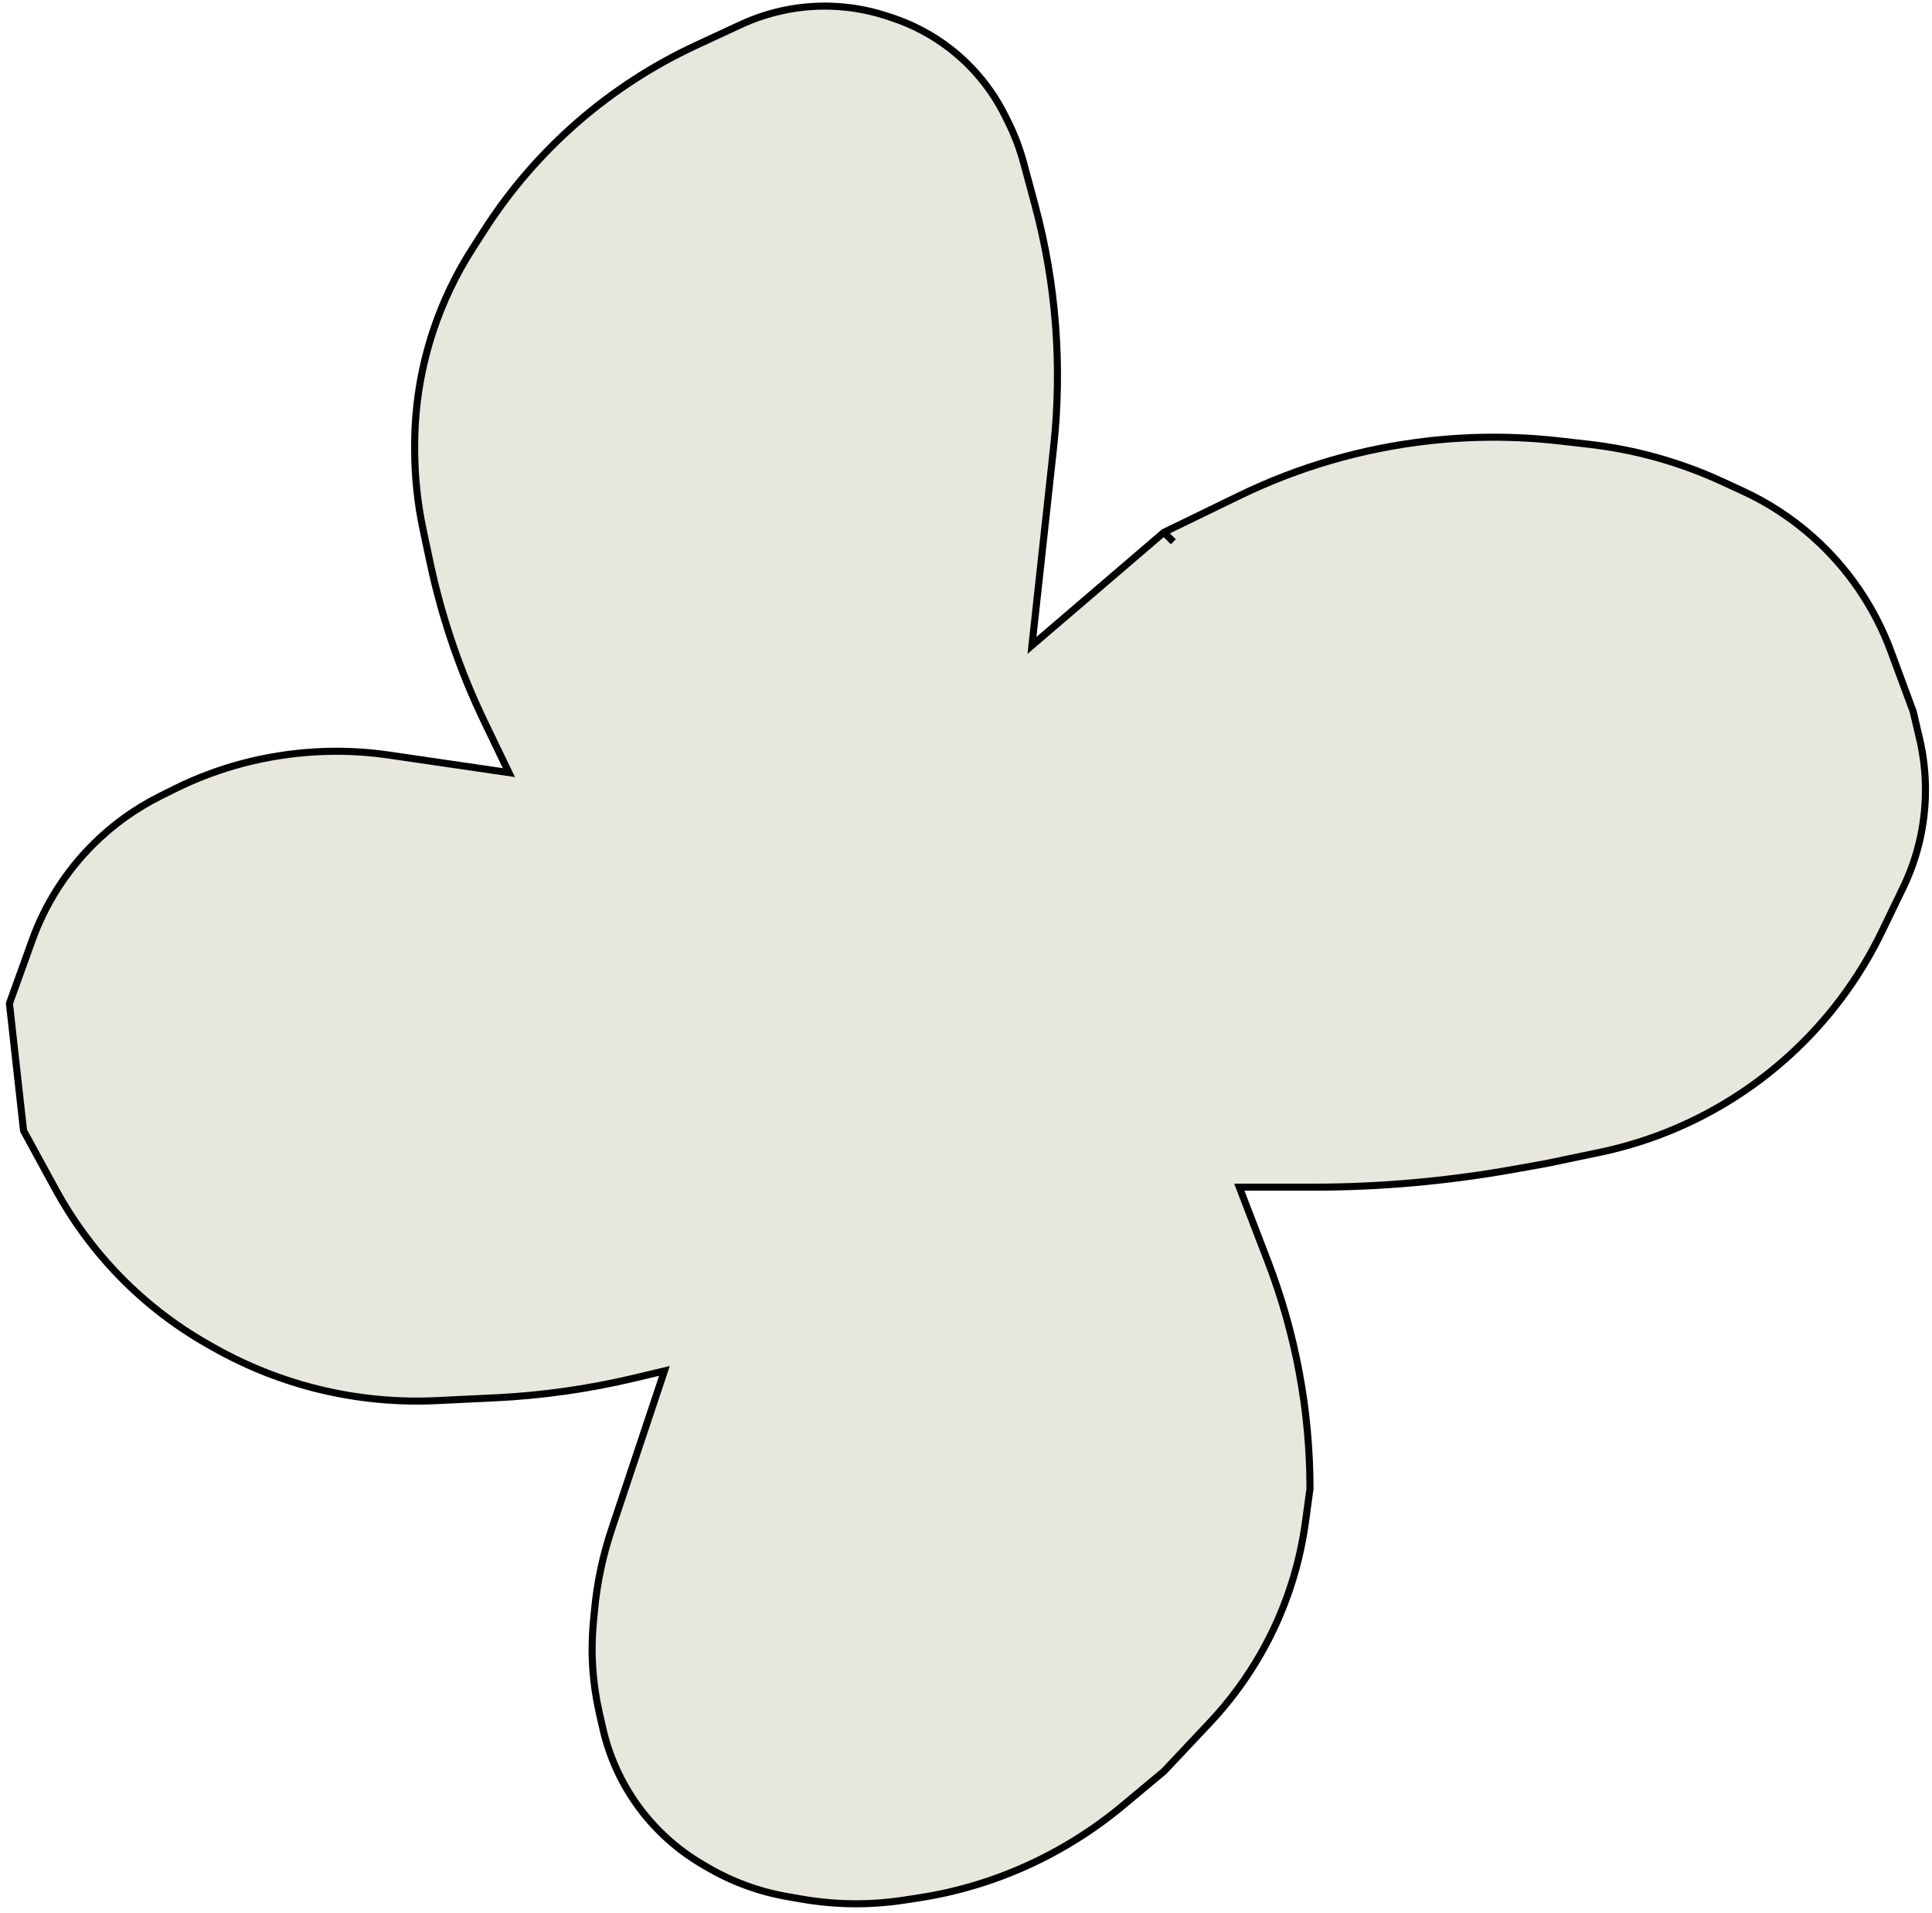
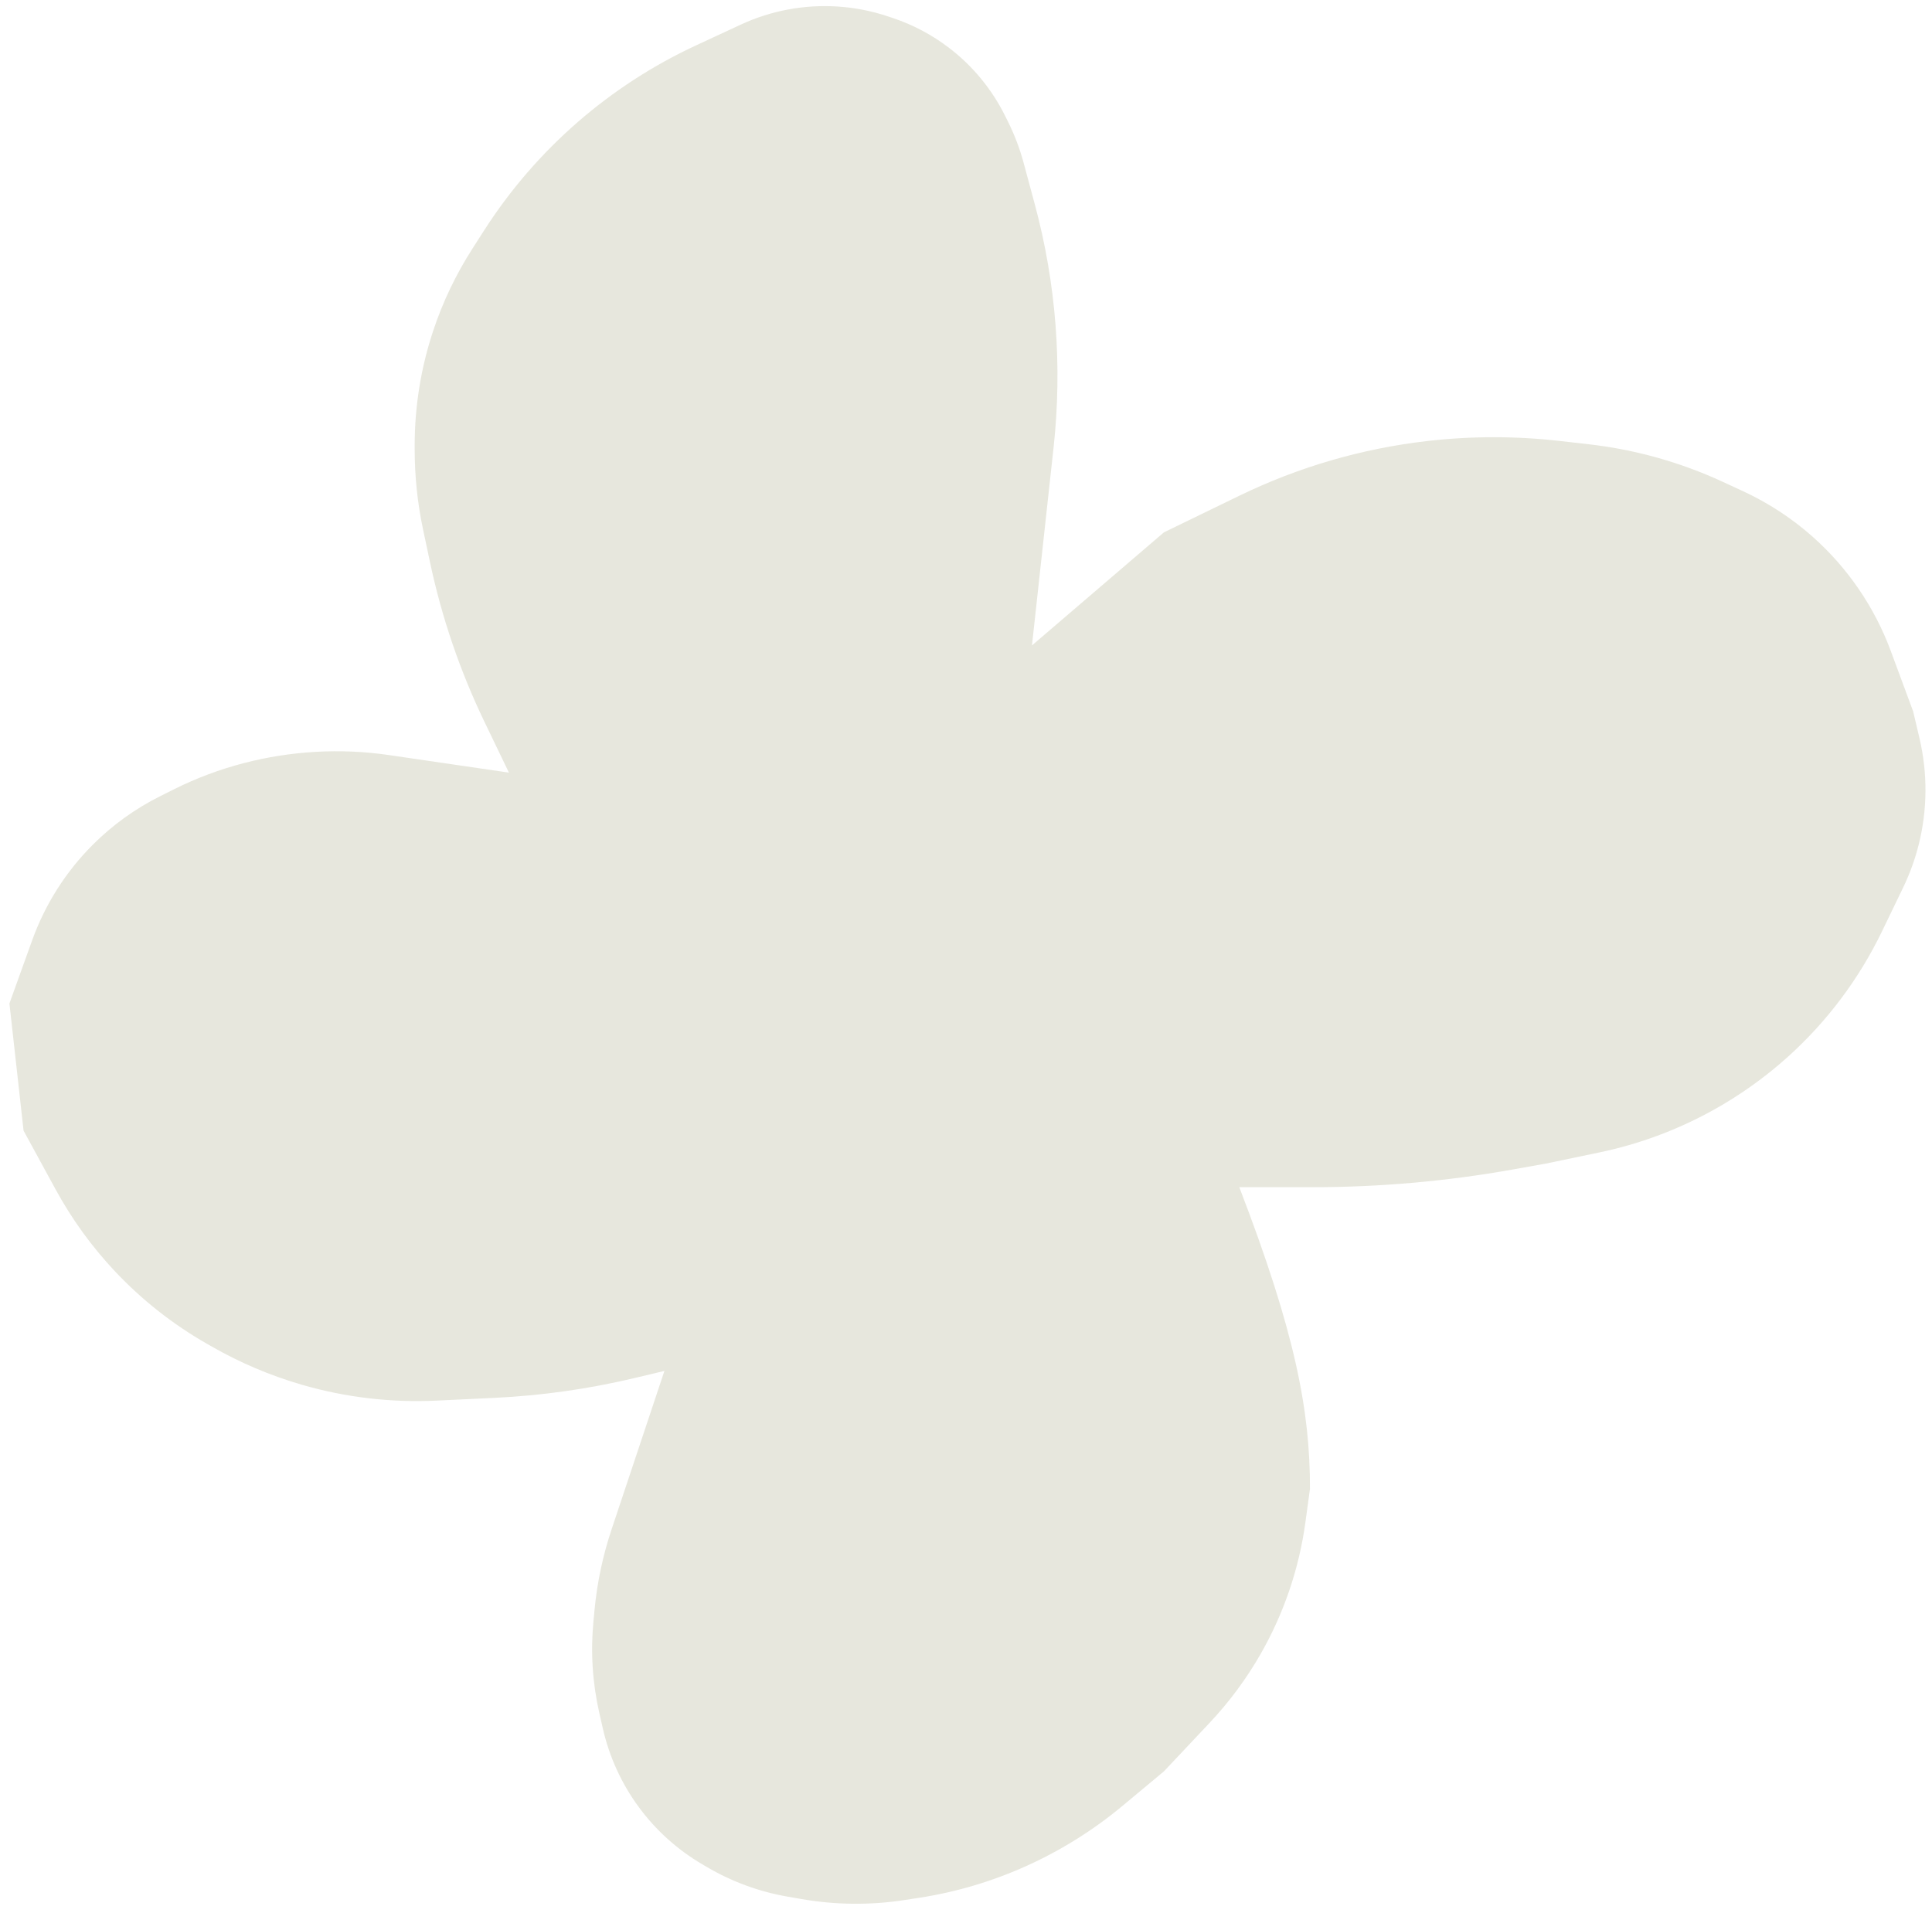
<svg xmlns="http://www.w3.org/2000/svg" width="205" height="203" viewBox="0 0 205 203" fill="none">
-   <path d="M111.795 47.467L109.5 68.5L123.5 56.5L131.507 52.611C137.79 49.559 144.545 47.595 151.485 46.802C156.146 46.269 160.854 46.269 165.515 46.802L168.6 47.154C173.502 47.715 178.283 49.054 182.763 51.121L184.928 52.121C187.628 53.367 190.129 55.004 192.352 56.979C196.06 60.276 198.901 64.434 200.625 69.087L203 75.5L203.673 78.361C204.545 82.067 204.518 85.927 203.595 89.62C203.199 91.203 202.643 92.74 201.933 94.209L199.684 98.868C197.251 103.908 193.855 108.43 189.696 112.174C187.242 114.382 184.539 116.303 181.647 117.894C177.903 119.953 173.874 121.443 169.691 122.314L164 123.5L160.552 124.116C153.531 125.369 146.413 126 139.281 126H131.5L134.513 133.833C137.479 141.545 139 149.737 139 158L138.515 161.559C137.844 166.474 136.235 171.214 133.774 175.52C132.263 178.164 130.446 180.62 128.359 182.838L123.5 188L119.09 191.675C116.044 194.213 112.626 196.352 109.016 197.993C105.386 199.643 101.501 200.807 97.56 201.414L95.97 201.658C92.348 202.216 88.658 202.18 85.047 201.552L83.554 201.292C80.543 200.768 77.65 199.706 75.016 198.157L74.493 197.849C71.859 196.299 69.568 194.229 67.76 191.764C65.939 189.281 64.648 186.451 63.966 183.449L63.59 181.798C62.868 178.62 62.657 175.346 62.967 172.102L63.085 170.857C63.361 167.962 63.964 165.107 64.884 162.348L70.5 145.5L67.327 146.255C62.453 147.416 57.481 148.12 52.477 148.358L46.315 148.652C41.472 148.882 36.624 148.307 31.97 146.95C28.668 145.987 25.491 144.638 22.505 142.931L21.946 142.612C18.335 140.549 15.051 137.961 12.201 134.932C9.744 132.321 7.631 129.407 5.914 126.26L2.5 120L1 106.5L3.418 99.782C4.789 95.974 6.984 92.516 9.845 89.655C11.935 87.565 14.347 85.826 16.99 84.505L18.472 83.764C20.818 82.591 23.311 81.658 25.848 80.996C30.856 79.69 36.139 79.386 41.26 80.136L54 82L51.411 76.623C48.813 71.227 46.872 65.539 45.629 59.681L44.896 56.225C44.3 53.416 44 50.553 44 47.681V47.265C44 43.115 44.669 38.993 45.981 35.057C46.99 32.031 48.37 29.141 50.089 26.454L51.358 24.472C54.105 20.179 57.452 16.302 61.298 12.958C65.081 9.669 69.307 6.929 73.854 4.818L78.594 2.617C80.192 1.875 81.876 1.336 83.608 1.011C87.144 0.348 90.791 0.597 94.205 1.735L94.707 1.902C96.887 2.629 98.93 3.715 100.751 5.116C103.218 7.014 105.223 9.446 106.615 12.23L106.933 12.867C107.643 14.285 108.208 15.772 108.62 17.303L109.816 21.744C110.936 25.906 111.668 30.19 111.999 34.487C112.331 38.801 112.264 43.165 111.795 47.467Z" fill="#E7E7DD" />
-   <path d="M123.5 56.5L131.507 52.611C137.79 49.559 144.545 47.595 151.485 46.802V46.802C156.146 46.269 160.854 46.269 165.515 46.802L168.6 47.154C173.502 47.715 178.283 49.054 182.763 51.121L184.928 52.121C187.628 53.367 190.129 55.004 192.352 56.979V56.979C196.06 60.276 198.901 64.434 200.625 69.087L203 75.5L203.673 78.361C204.545 82.067 204.518 85.927 203.595 89.62V89.62C203.199 91.203 202.643 92.74 201.933 94.209L199.684 98.868C197.251 103.908 193.855 108.43 189.696 112.174V112.174C187.242 114.382 184.539 116.303 181.647 117.894V117.894C177.903 119.953 173.874 121.443 169.691 122.314L164 123.5L160.552 124.116C153.531 125.369 146.413 126 139.281 126H131.5L134.513 133.833C137.479 141.545 139 149.737 139 158V158L138.515 161.559C137.844 166.474 136.235 171.214 133.774 175.52V175.52C132.263 178.164 130.446 180.62 128.359 182.838L123.5 188L119.09 191.675C116.044 194.213 112.626 196.352 109.016 197.993V197.993C105.386 199.643 101.501 200.807 97.56 201.414L95.97 201.658C92.348 202.216 88.658 202.18 85.047 201.552L83.554 201.292C80.543 200.768 77.65 199.706 75.016 198.157L74.493 197.849C71.859 196.299 69.568 194.229 67.76 191.764V191.764C65.939 189.281 64.648 186.451 63.966 183.449L63.59 181.798C62.868 178.62 62.657 175.346 62.967 172.102L63.085 170.857C63.361 167.962 63.964 165.107 64.884 162.348L70.5 145.5L67.327 146.255C62.453 147.416 57.481 148.12 52.477 148.358L46.315 148.652C41.472 148.882 36.624 148.307 31.97 146.95V146.95C28.668 145.987 25.491 144.638 22.505 142.931L21.946 142.612C18.335 140.549 15.051 137.961 12.201 134.932V134.932C9.744 132.321 7.631 129.407 5.914 126.26L2.5 120L1 106.5L3.418 99.782C4.789 95.974 6.984 92.516 9.845 89.655V89.655C11.935 87.565 14.347 85.826 16.99 84.505L18.472 83.764C20.818 82.591 23.311 81.658 25.848 80.996V80.996C30.856 79.69 36.139 79.386 41.26 80.136L54 82L51.411 76.623C48.813 71.227 46.872 65.539 45.629 59.681L44.896 56.225C44.3 53.416 44 50.553 44 47.681V47.265C44 43.115 44.669 38.993 45.981 35.057V35.057C46.99 32.031 48.37 29.141 50.089 26.454L51.358 24.472C54.105 20.179 57.453 16.302 61.298 12.958V12.958C65.081 9.669 69.307 6.929 73.854 4.818L78.594 2.617C80.192 1.875 81.876 1.336 83.608 1.011V1.011C87.144 0.348 90.791 0.597 94.205 1.735L94.707 1.902C96.887 2.629 98.93 3.715 100.751 5.116V5.116C103.218 7.014 105.223 9.446 106.615 12.23L106.933 12.867C107.643 14.285 108.208 15.772 108.62 17.303L109.816 21.744C110.936 25.906 111.668 30.19 111.999 34.487V34.487C112.331 38.801 112.264 43.165 111.795 47.467L109.5 68.5L123.5 56.5ZM123.5 56.5L124.5 57.5" stroke="black" stroke-width="0.75" />
+   <path d="M111.795 47.467L109.5 68.5L123.5 56.5L131.507 52.611C137.79 49.559 144.545 47.595 151.485 46.802C156.146 46.269 160.854 46.269 165.515 46.802L168.6 47.154C173.502 47.715 178.283 49.054 182.763 51.121L184.928 52.121C187.628 53.367 190.129 55.004 192.352 56.979C196.06 60.276 198.901 64.434 200.625 69.087L203 75.5L203.673 78.361C204.545 82.067 204.518 85.927 203.595 89.62C203.199 91.203 202.643 92.74 201.933 94.209L199.684 98.868C197.251 103.908 193.855 108.43 189.696 112.174C187.242 114.382 184.539 116.303 181.647 117.894C177.903 119.953 173.874 121.443 169.691 122.314L164 123.5L160.552 124.116C153.531 125.369 146.413 126 139.281 126H131.5C137.479 141.545 139 149.737 139 158L138.515 161.559C137.844 166.474 136.235 171.214 133.774 175.52C132.263 178.164 130.446 180.62 128.359 182.838L123.5 188L119.09 191.675C116.044 194.213 112.626 196.352 109.016 197.993C105.386 199.643 101.501 200.807 97.56 201.414L95.97 201.658C92.348 202.216 88.658 202.18 85.047 201.552L83.554 201.292C80.543 200.768 77.65 199.706 75.016 198.157L74.493 197.849C71.859 196.299 69.568 194.229 67.76 191.764C65.939 189.281 64.648 186.451 63.966 183.449L63.59 181.798C62.868 178.62 62.657 175.346 62.967 172.102L63.085 170.857C63.361 167.962 63.964 165.107 64.884 162.348L70.5 145.5L67.327 146.255C62.453 147.416 57.481 148.12 52.477 148.358L46.315 148.652C41.472 148.882 36.624 148.307 31.97 146.95C28.668 145.987 25.491 144.638 22.505 142.931L21.946 142.612C18.335 140.549 15.051 137.961 12.201 134.932C9.744 132.321 7.631 129.407 5.914 126.26L2.5 120L1 106.5L3.418 99.782C4.789 95.974 6.984 92.516 9.845 89.655C11.935 87.565 14.347 85.826 16.99 84.505L18.472 83.764C20.818 82.591 23.311 81.658 25.848 80.996C30.856 79.69 36.139 79.386 41.26 80.136L54 82L51.411 76.623C48.813 71.227 46.872 65.539 45.629 59.681L44.896 56.225C44.3 53.416 44 50.553 44 47.681V47.265C44 43.115 44.669 38.993 45.981 35.057C46.99 32.031 48.37 29.141 50.089 26.454L51.358 24.472C54.105 20.179 57.452 16.302 61.298 12.958C65.081 9.669 69.307 6.929 73.854 4.818L78.594 2.617C80.192 1.875 81.876 1.336 83.608 1.011C87.144 0.348 90.791 0.597 94.205 1.735L94.707 1.902C96.887 2.629 98.93 3.715 100.751 5.116C103.218 7.014 105.223 9.446 106.615 12.23L106.933 12.867C107.643 14.285 108.208 15.772 108.62 17.303L109.816 21.744C110.936 25.906 111.668 30.19 111.999 34.487C112.331 38.801 112.264 43.165 111.795 47.467Z" fill="#E7E7DD" />
</svg>